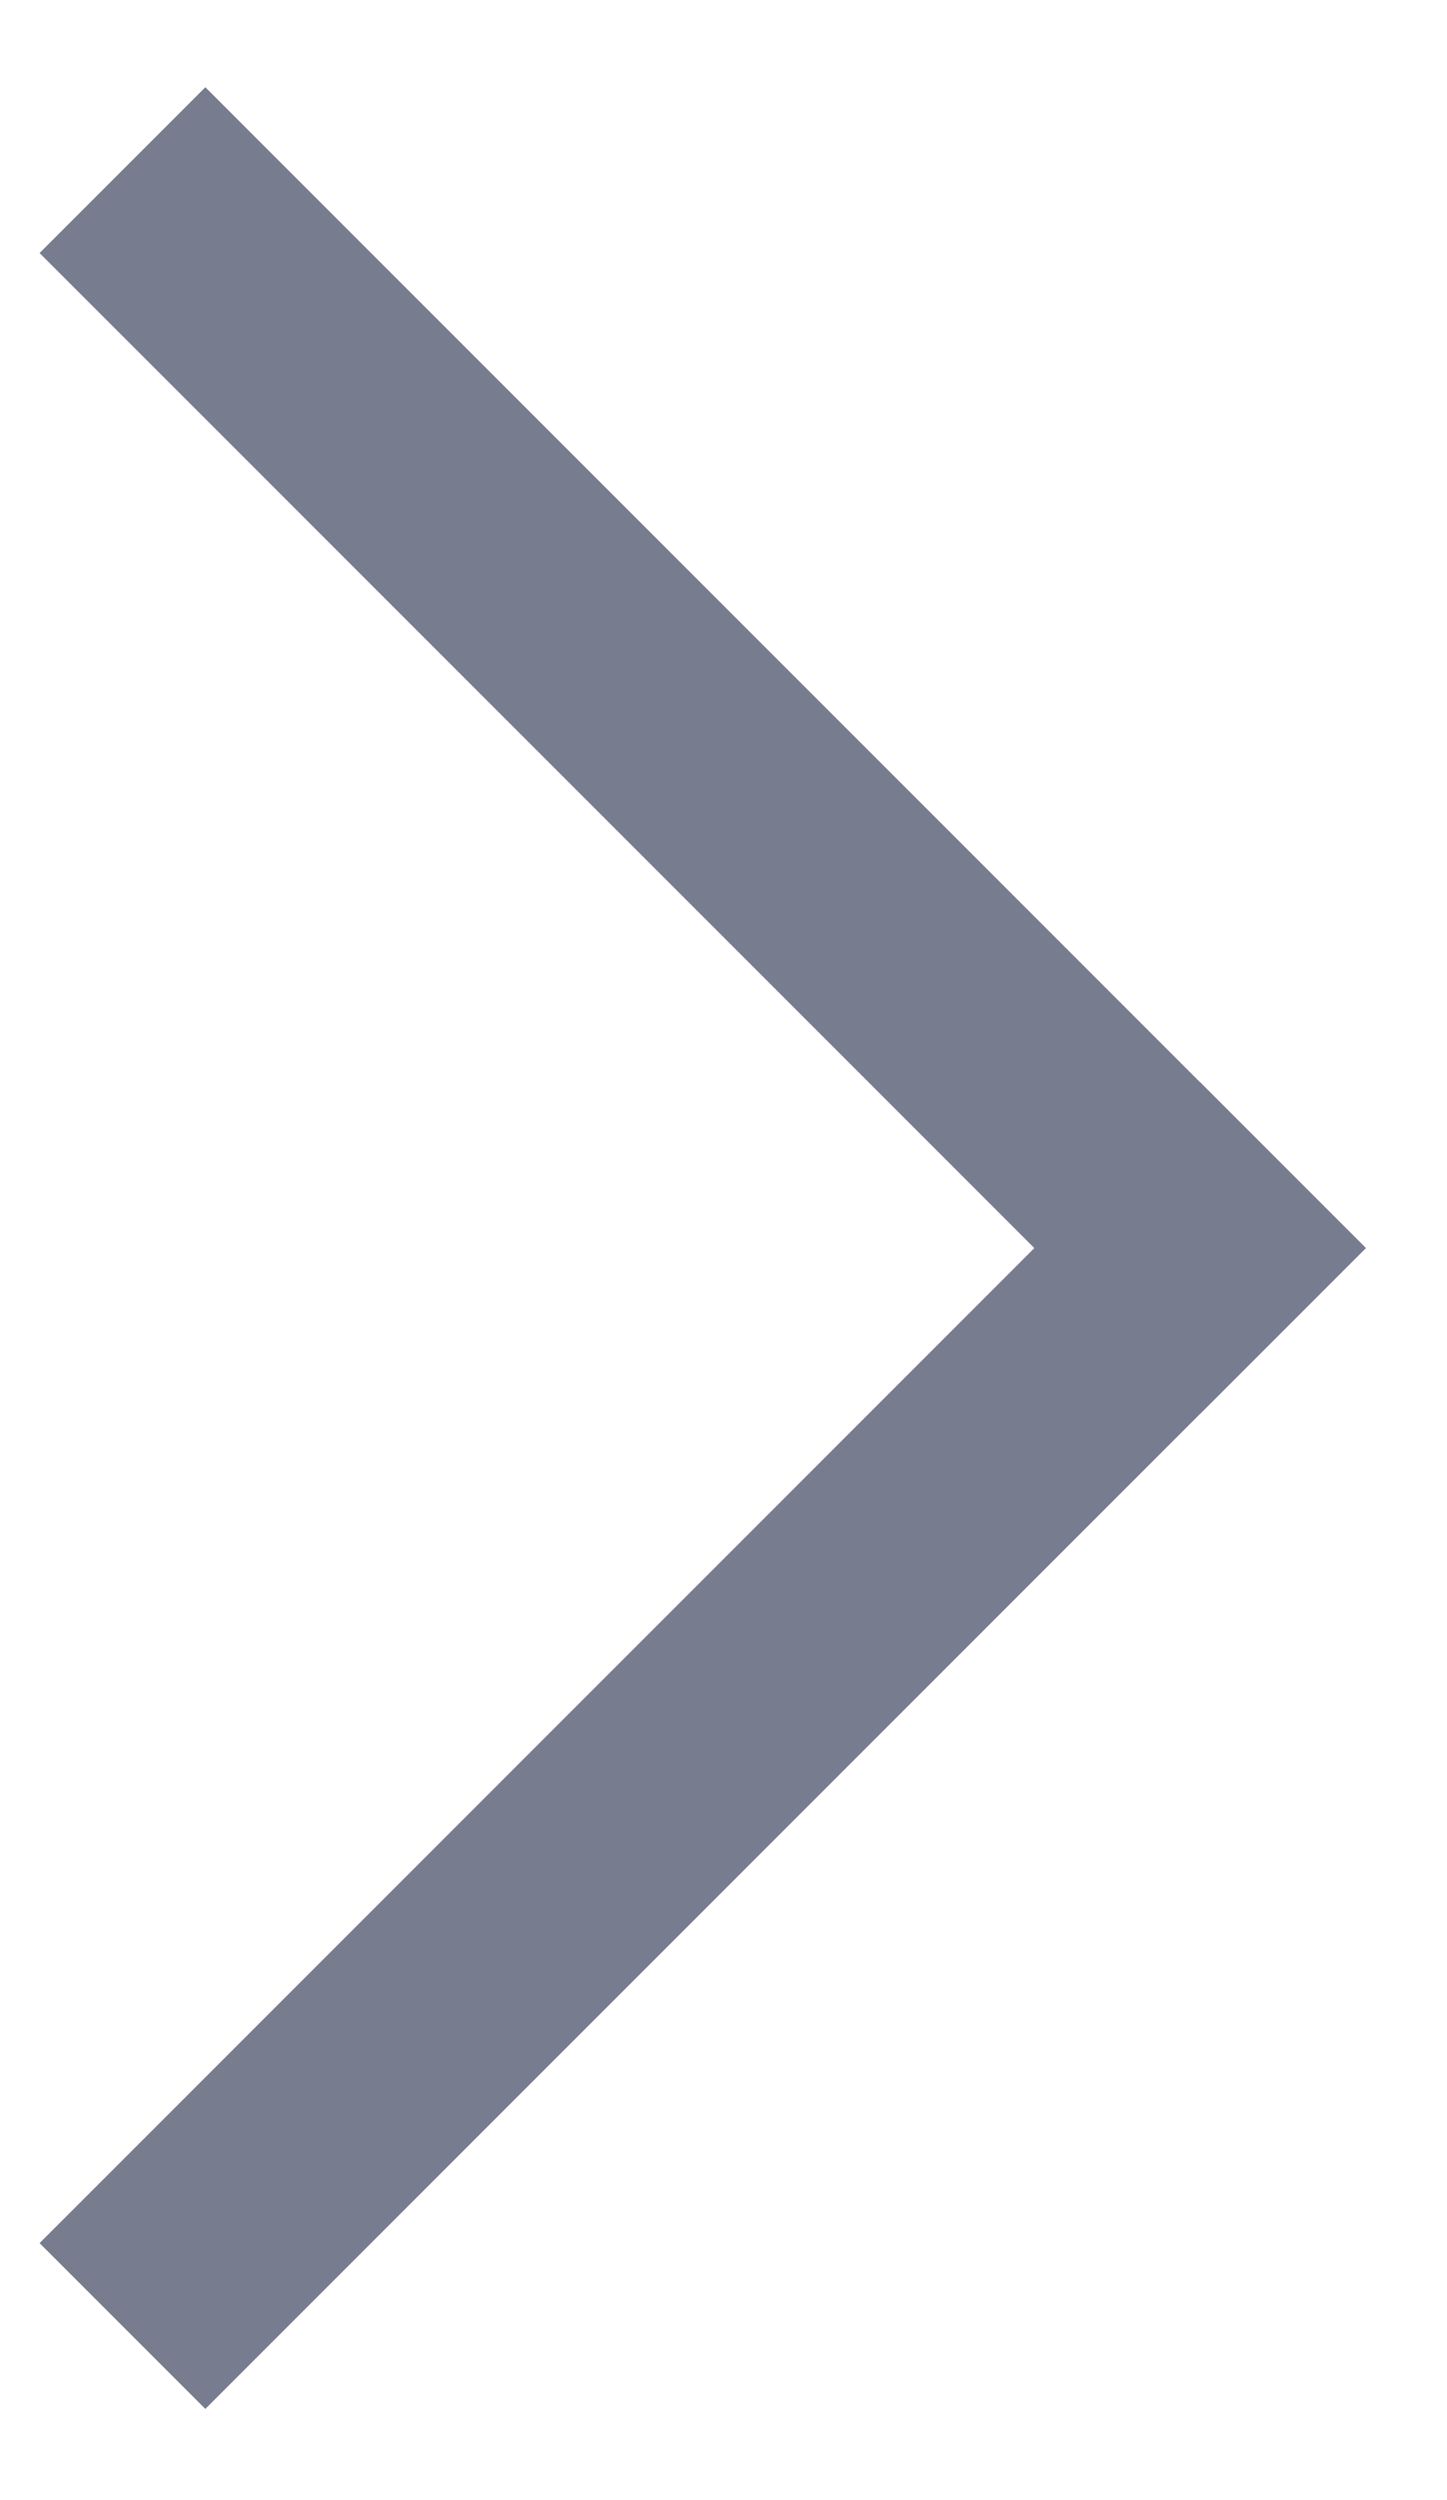
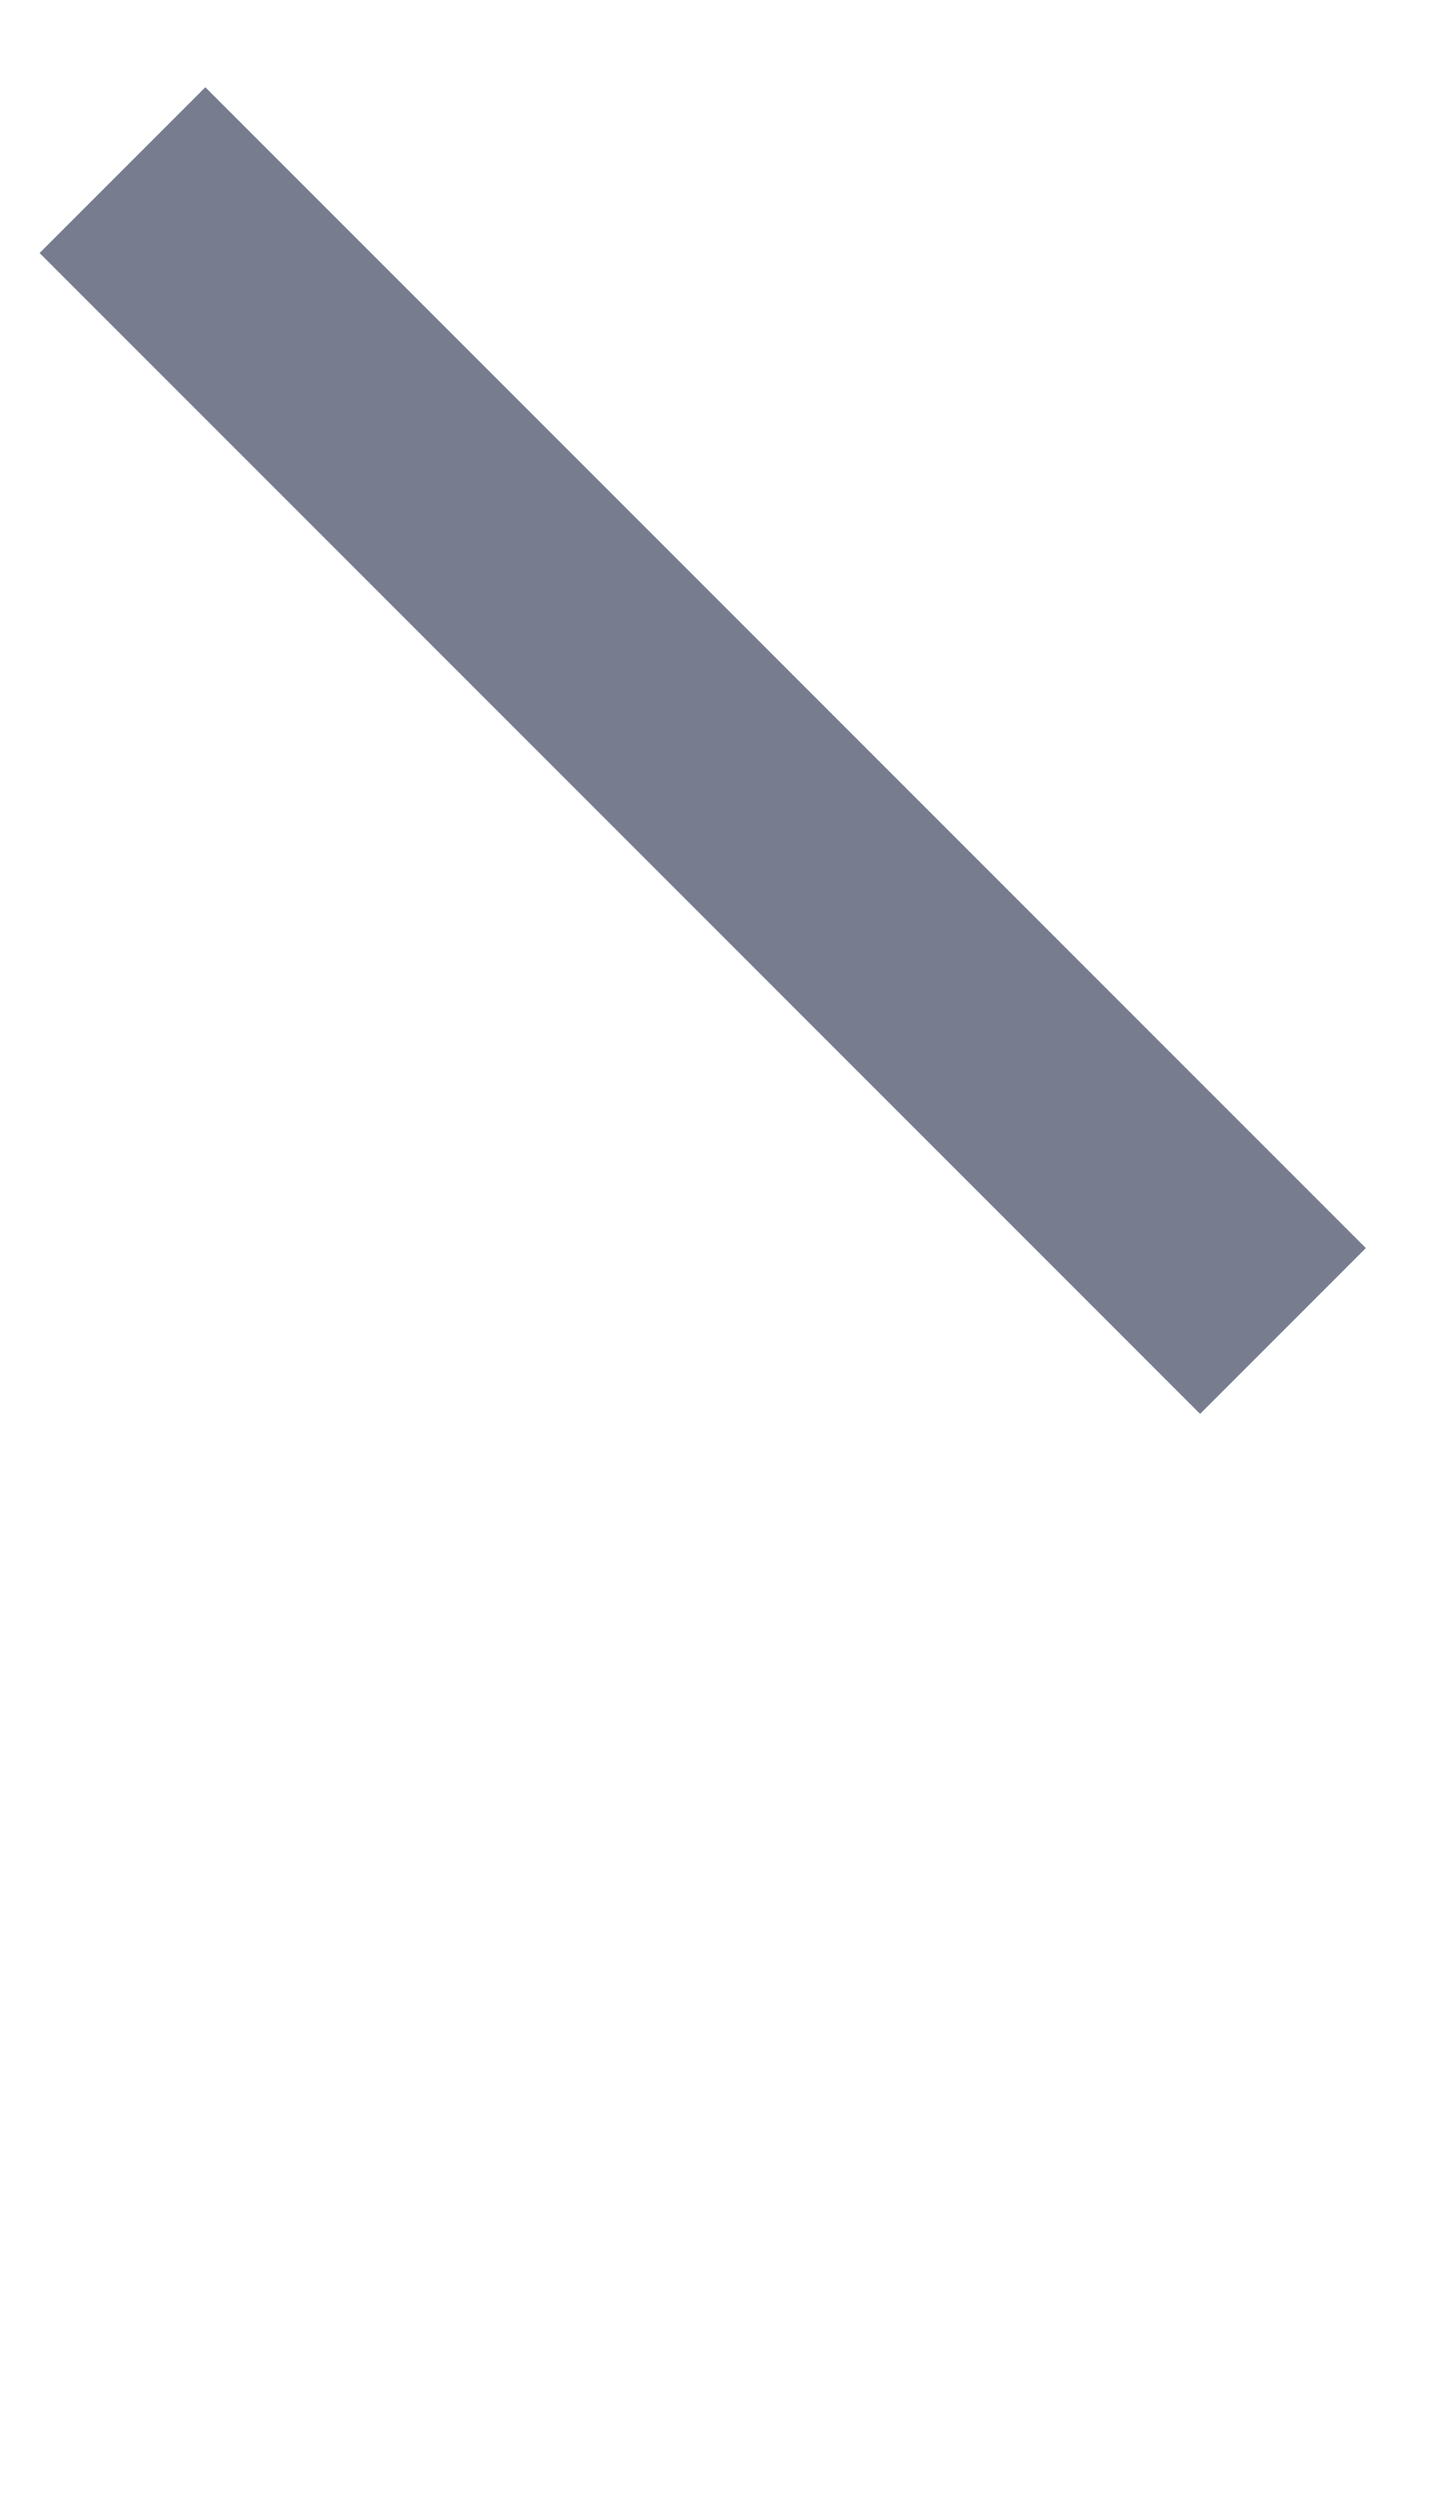
<svg xmlns="http://www.w3.org/2000/svg" width="11" height="19" viewBox="0 0 11 19" fill="none">
  <path d="M1.561 1.923L9.123 9.485" stroke="#777C8E" stroke-width="1.782" stroke-linecap="square" />
-   <path d="M1.561 17.047L9.123 9.485" stroke="#777C8E" stroke-width="1.782" stroke-linecap="square" />
</svg>